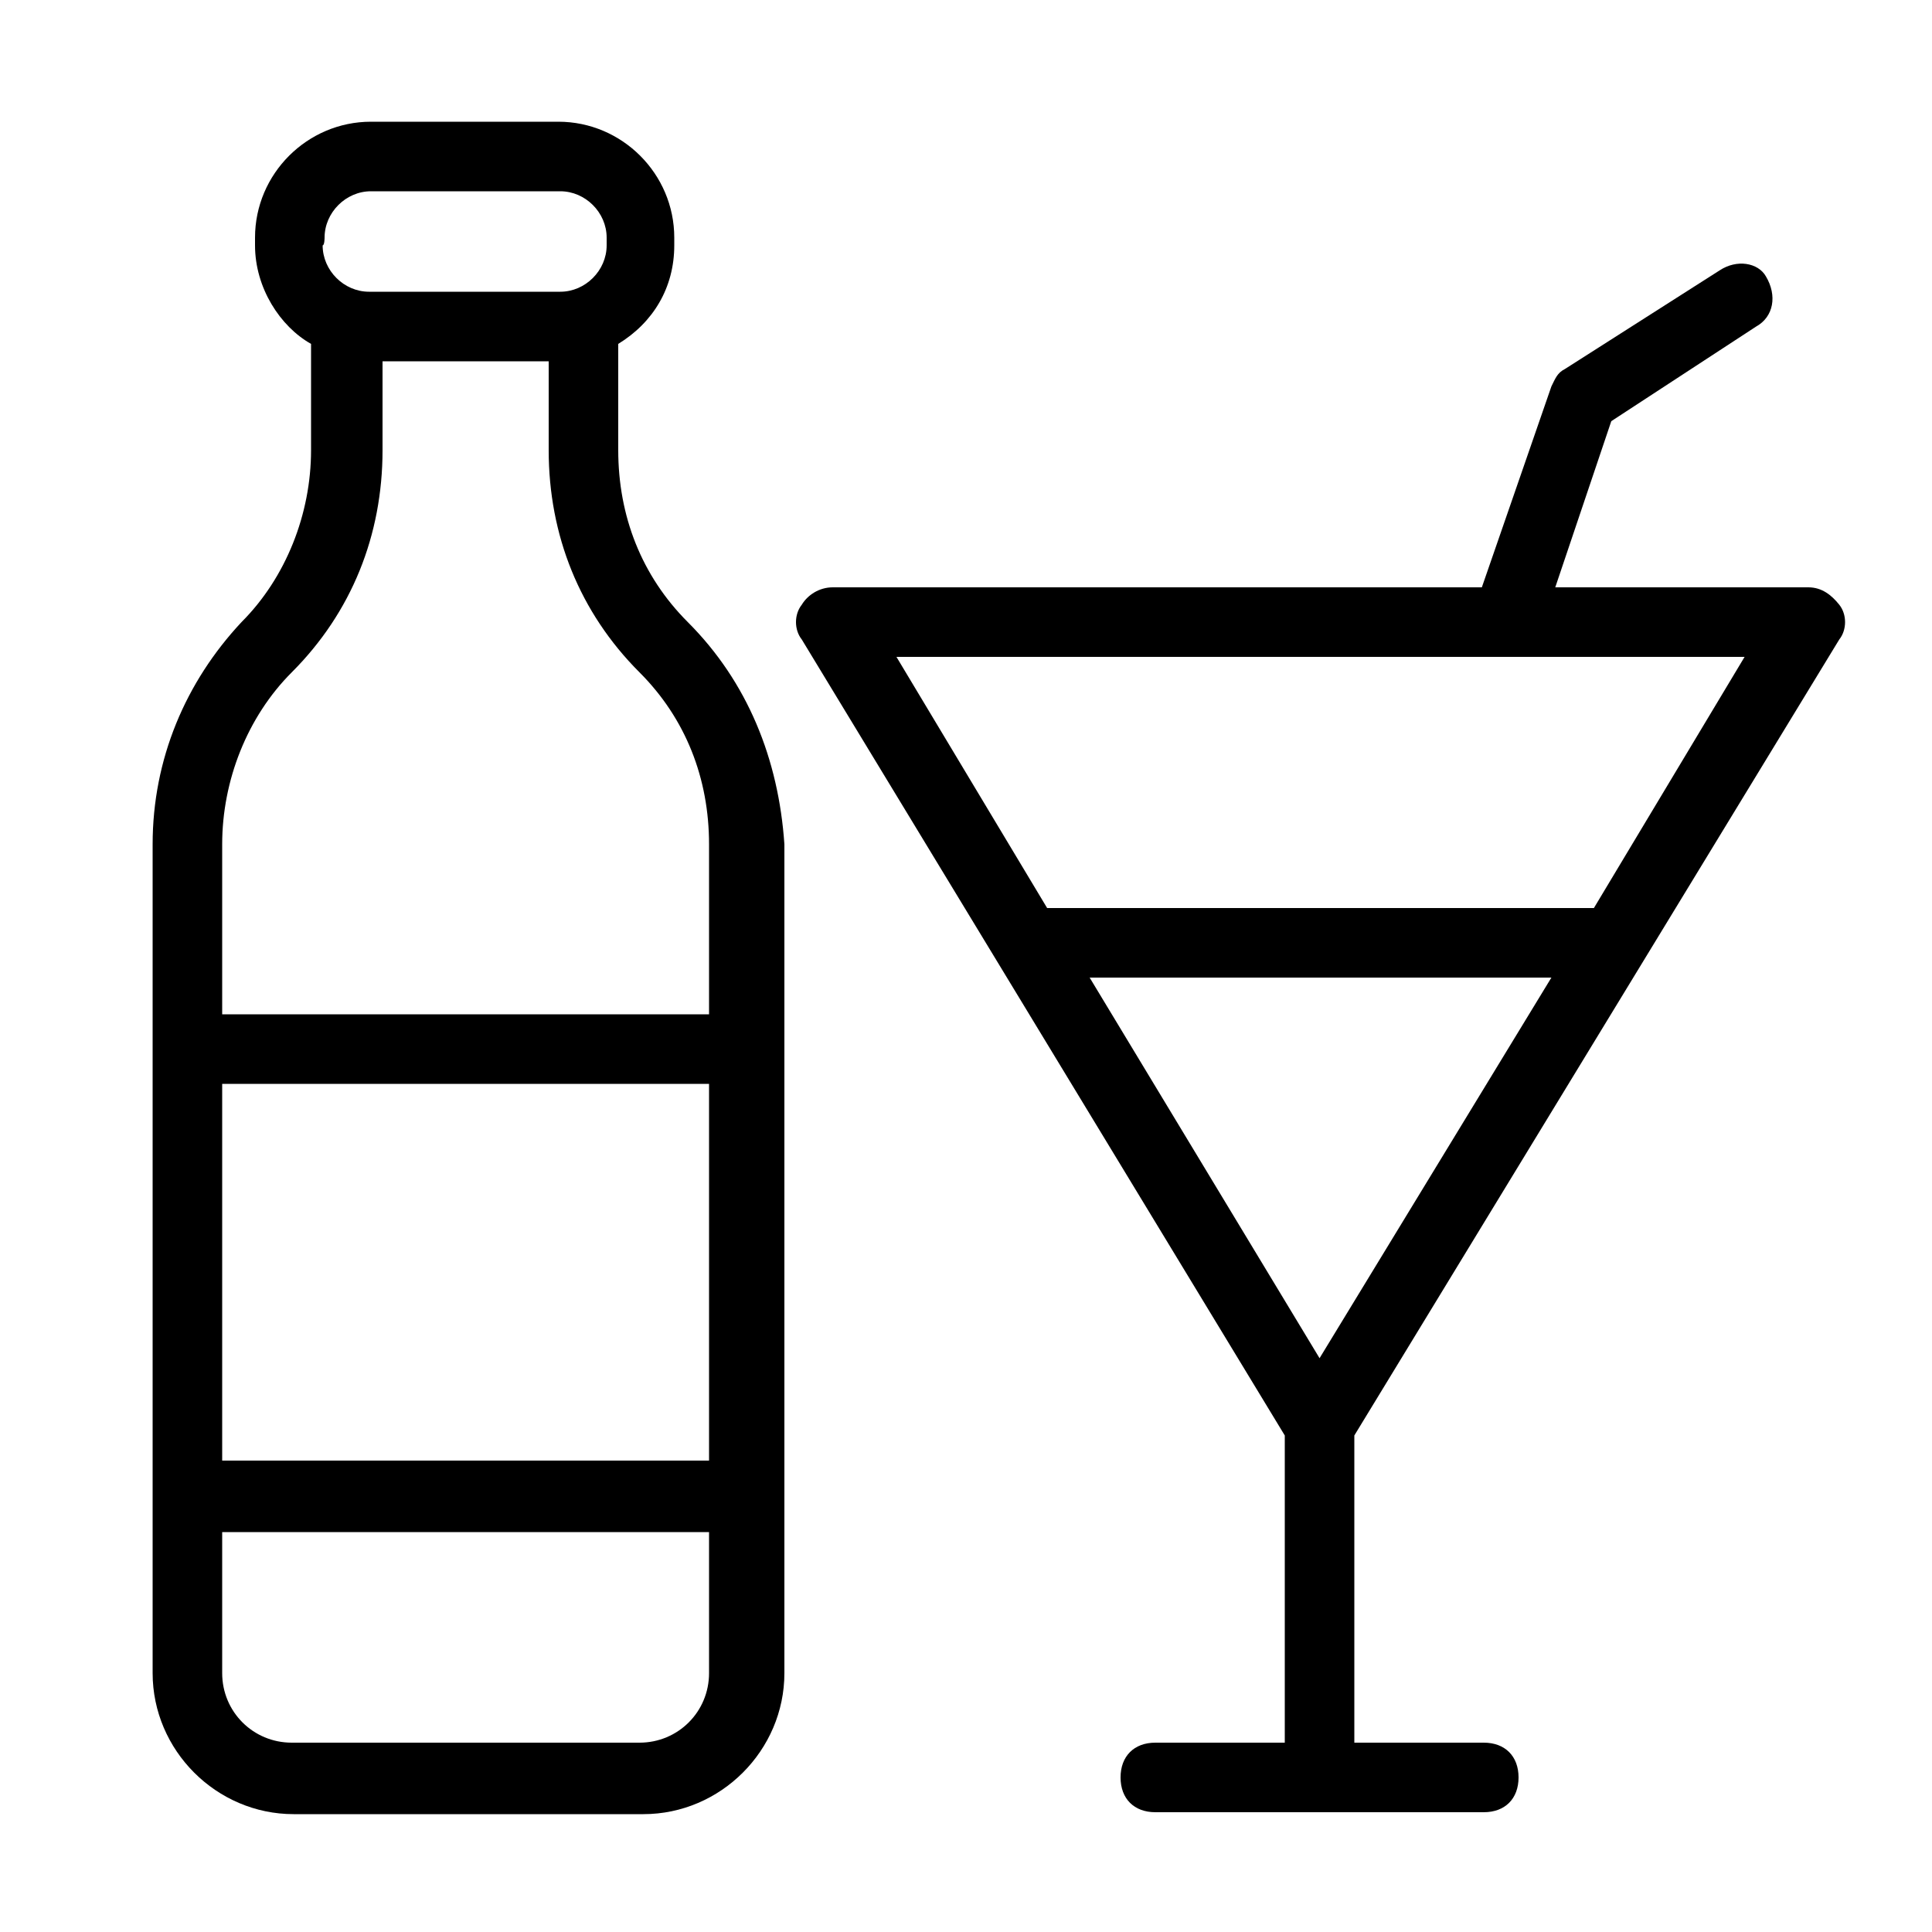
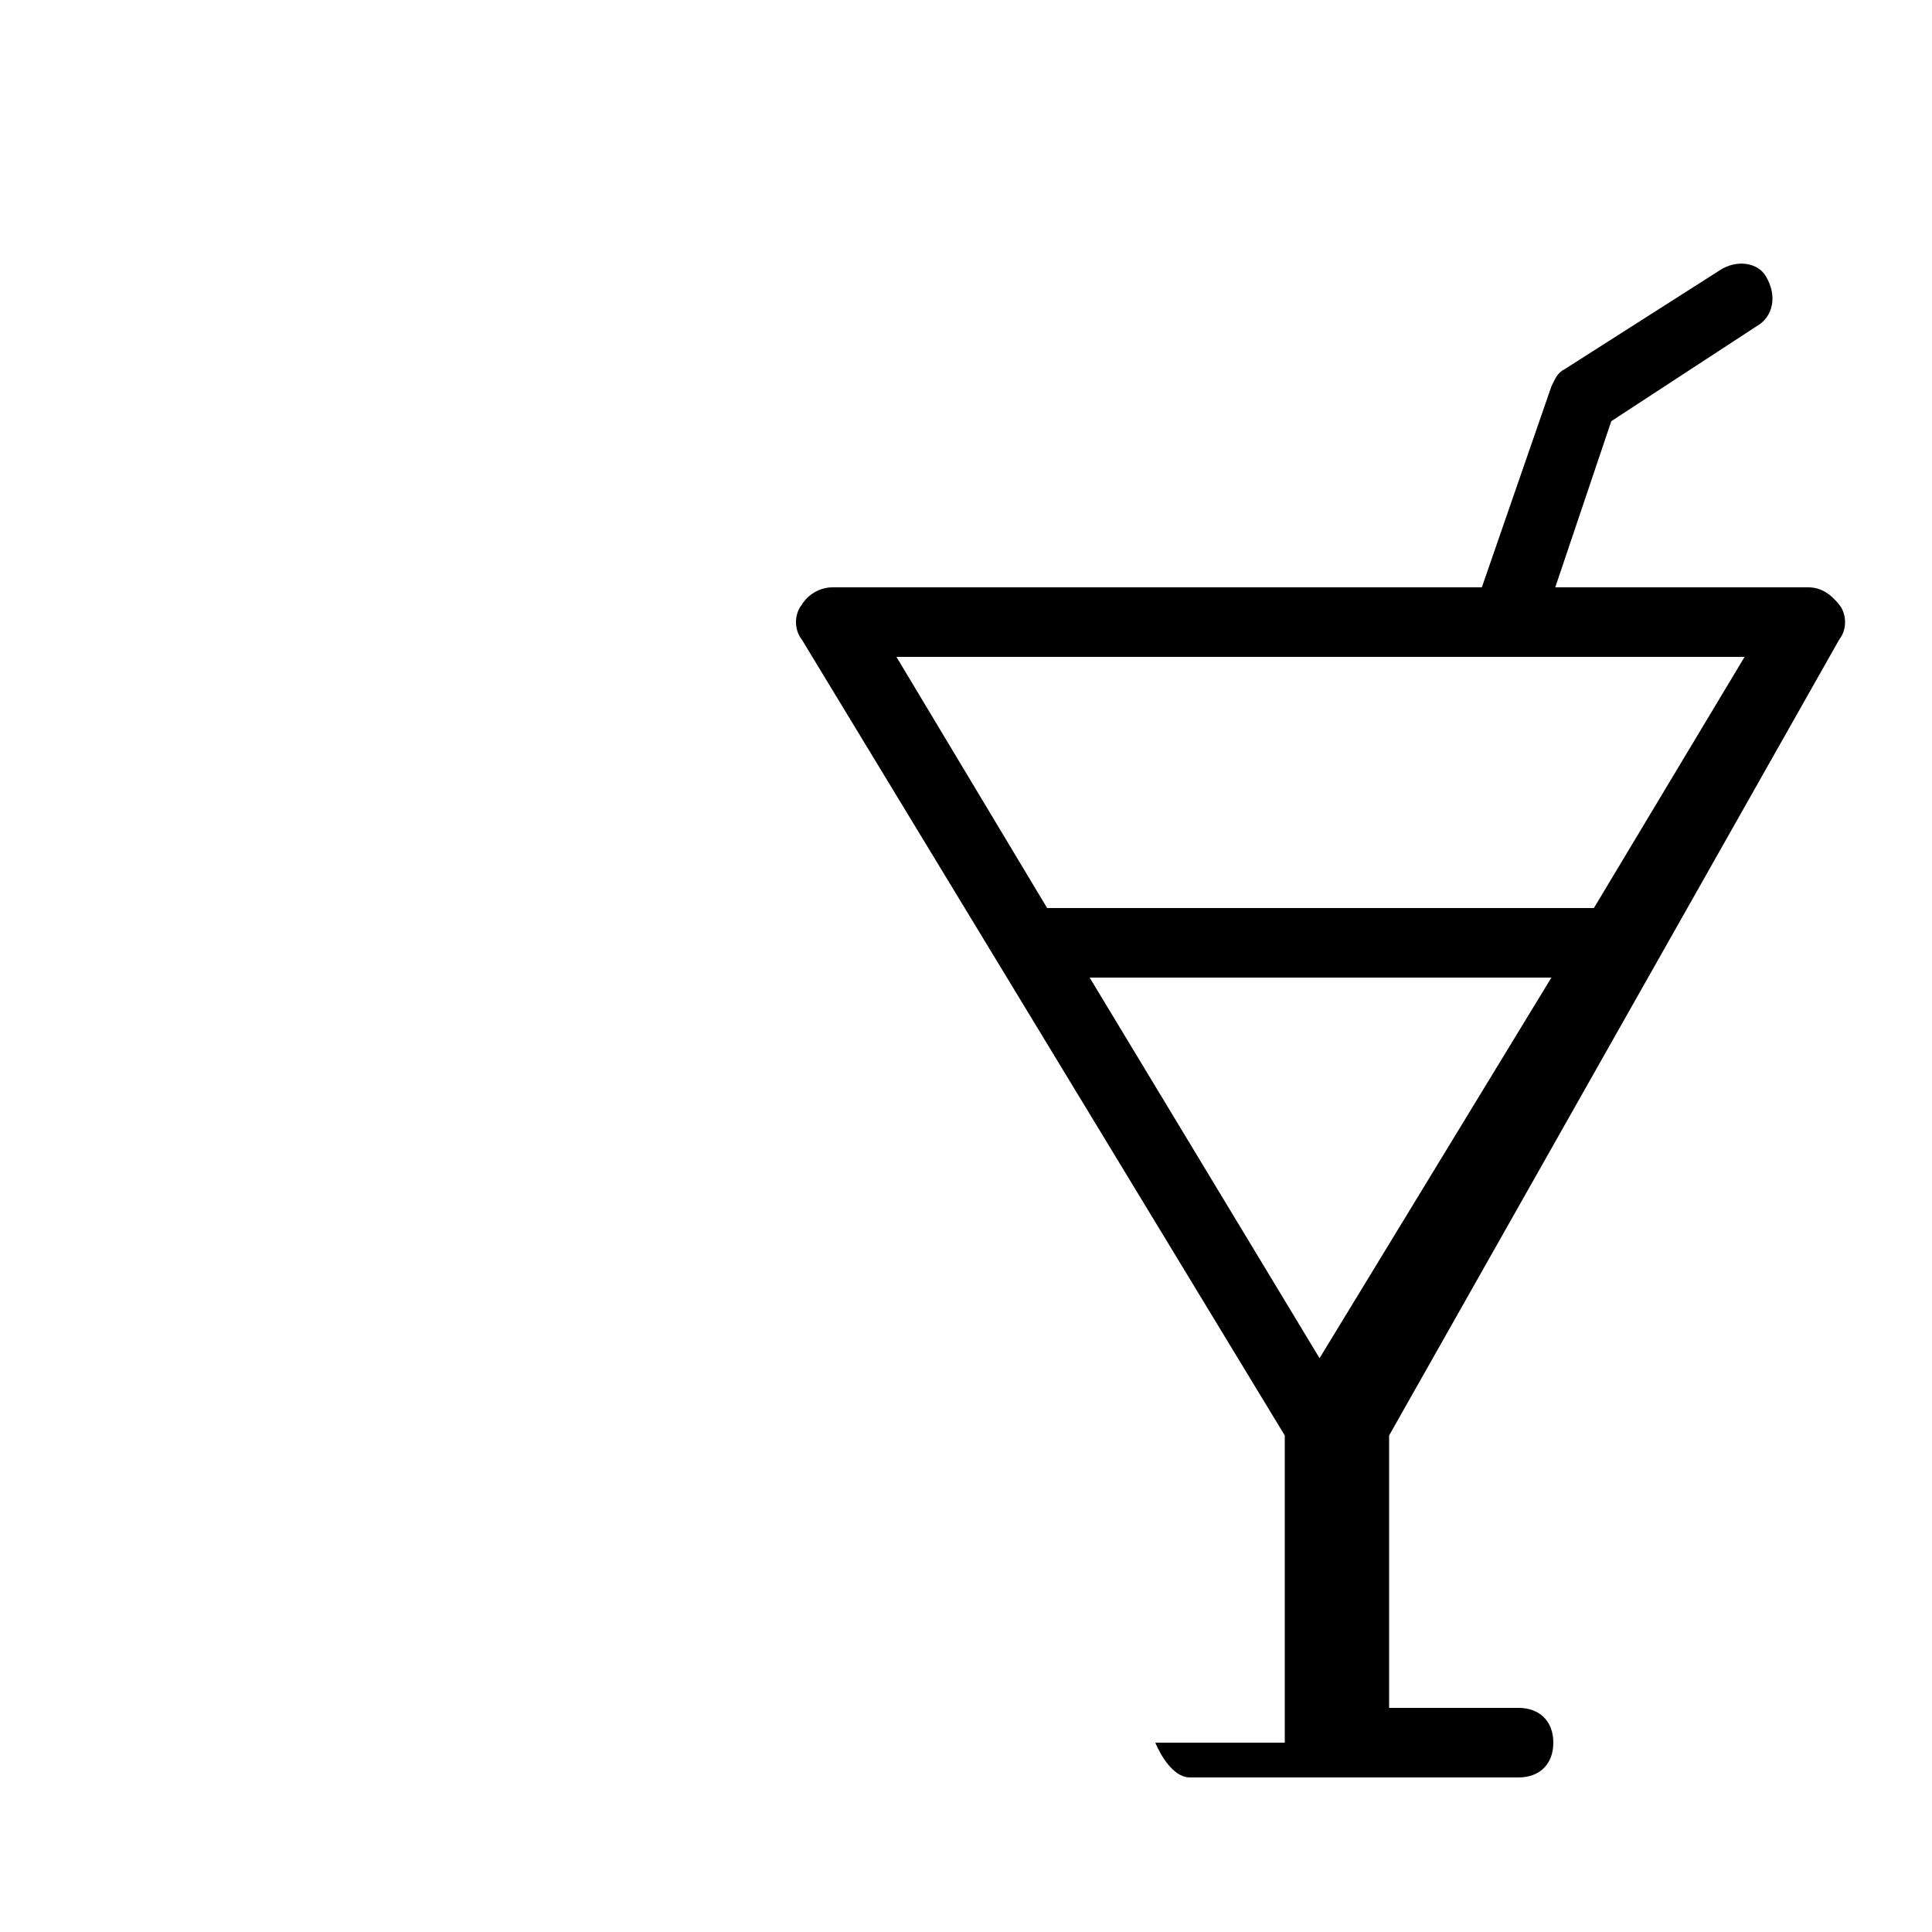
<svg xmlns="http://www.w3.org/2000/svg" version="1.1" id="Capa_2_1_" x="0px" y="0px" viewBox="0 0 100 100" style="enable-background:new 0 0 100 100;" xml:space="preserve">
  <g>
-     <path d="M95.2,33.1c0.4-0.5,0.4-1.3,0-1.8c-0.4-0.5-0.9-0.9-1.6-0.9H80.5l2.9-8.6l7.5-4.9c0.9-0.5,1.1-1.6,0.5-2.6   C91,13.6,89.9,13.4,89,14l-8,5.1c-0.4,0.2-0.5,0.5-0.7,0.9l-3.6,10.4H43.1c-0.7,0-1.3,0.4-1.6,0.9c-0.4,0.5-0.4,1.3,0,1.8l25,41.2   v15.9h-6.7c-1.1,0-1.8,0.7-1.8,1.8s0.7,1.8,1.8,1.8h17c1.1,0,1.8-0.7,1.8-1.8s-0.7-1.8-1.8-1.8h-6.7V74.3L95.2,33.1z M56.4,50.6   h23.9l-12,19.7L56.4,50.6z M90.3,34l-7.8,13H54.2l-7.8-13C46.3,34,90.3,34,90.3,34z" />
-     <path d="M35.6,32.2c-2.4-2.4-3.6-5.5-3.6-8.9v-5.5c1.8-1.1,2.9-2.9,2.9-5.1v-0.4c0-3.3-2.7-6-6-6h-9.7c-3.3,0-6,2.7-6,6v0.4   c0,2.2,1.3,4.2,2.9,5.1v5.5c0,3.3-1.3,6.6-3.6,8.9c-2.9,3.1-4.6,7.1-4.6,11.5v42.9c0,4,3.3,7.3,7.3,7.3h18.1c4,0,7.3-3.3,7.3-7.3   v-9.1V54.3V43.7C40.3,39.3,38.7,35.3,35.6,32.2z M16.8,12.3c0-1.3,1.1-2.4,2.4-2.4H29c1.3,0,2.4,1.1,2.4,2.4v0.4   c0,1.3-1.1,2.4-2.4,2.4h-9.9c-1.3,0-2.4-1.1-2.4-2.4C16.8,12.7,16.8,12.3,16.8,12.3z M36.7,86.6c0,2-1.6,3.6-3.6,3.6H15.1   c-2,0-3.6-1.6-3.6-3.6v-7.3h25.2V86.6z M36.7,75.6H11.5V56.1h25.2V75.6z M36.7,52.5H11.5v-8.8c0-3.3,1.3-6.6,3.6-8.9   c3.1-3.1,4.7-7.1,4.7-11.5v-4.6h8.6v4.6c0,4.4,1.6,8.4,4.7,11.5c2.4,2.4,3.6,5.5,3.6,8.9v8.8H36.7z" />
+     <path d="M95.2,33.1c0.4-0.5,0.4-1.3,0-1.8c-0.4-0.5-0.9-0.9-1.6-0.9H80.5l2.9-8.6l7.5-4.9c0.9-0.5,1.1-1.6,0.5-2.6   C91,13.6,89.9,13.4,89,14l-8,5.1c-0.4,0.2-0.5,0.5-0.7,0.9l-3.6,10.4H43.1c-0.7,0-1.3,0.4-1.6,0.9c-0.4,0.5-0.4,1.3,0,1.8l25,41.2   v15.9h-6.7s0.7,1.8,1.8,1.8h17c1.1,0,1.8-0.7,1.8-1.8s-0.7-1.8-1.8-1.8h-6.7V74.3L95.2,33.1z M56.4,50.6   h23.9l-12,19.7L56.4,50.6z M90.3,34l-7.8,13H54.2l-7.8-13C46.3,34,90.3,34,90.3,34z" />
  </g>
</svg>